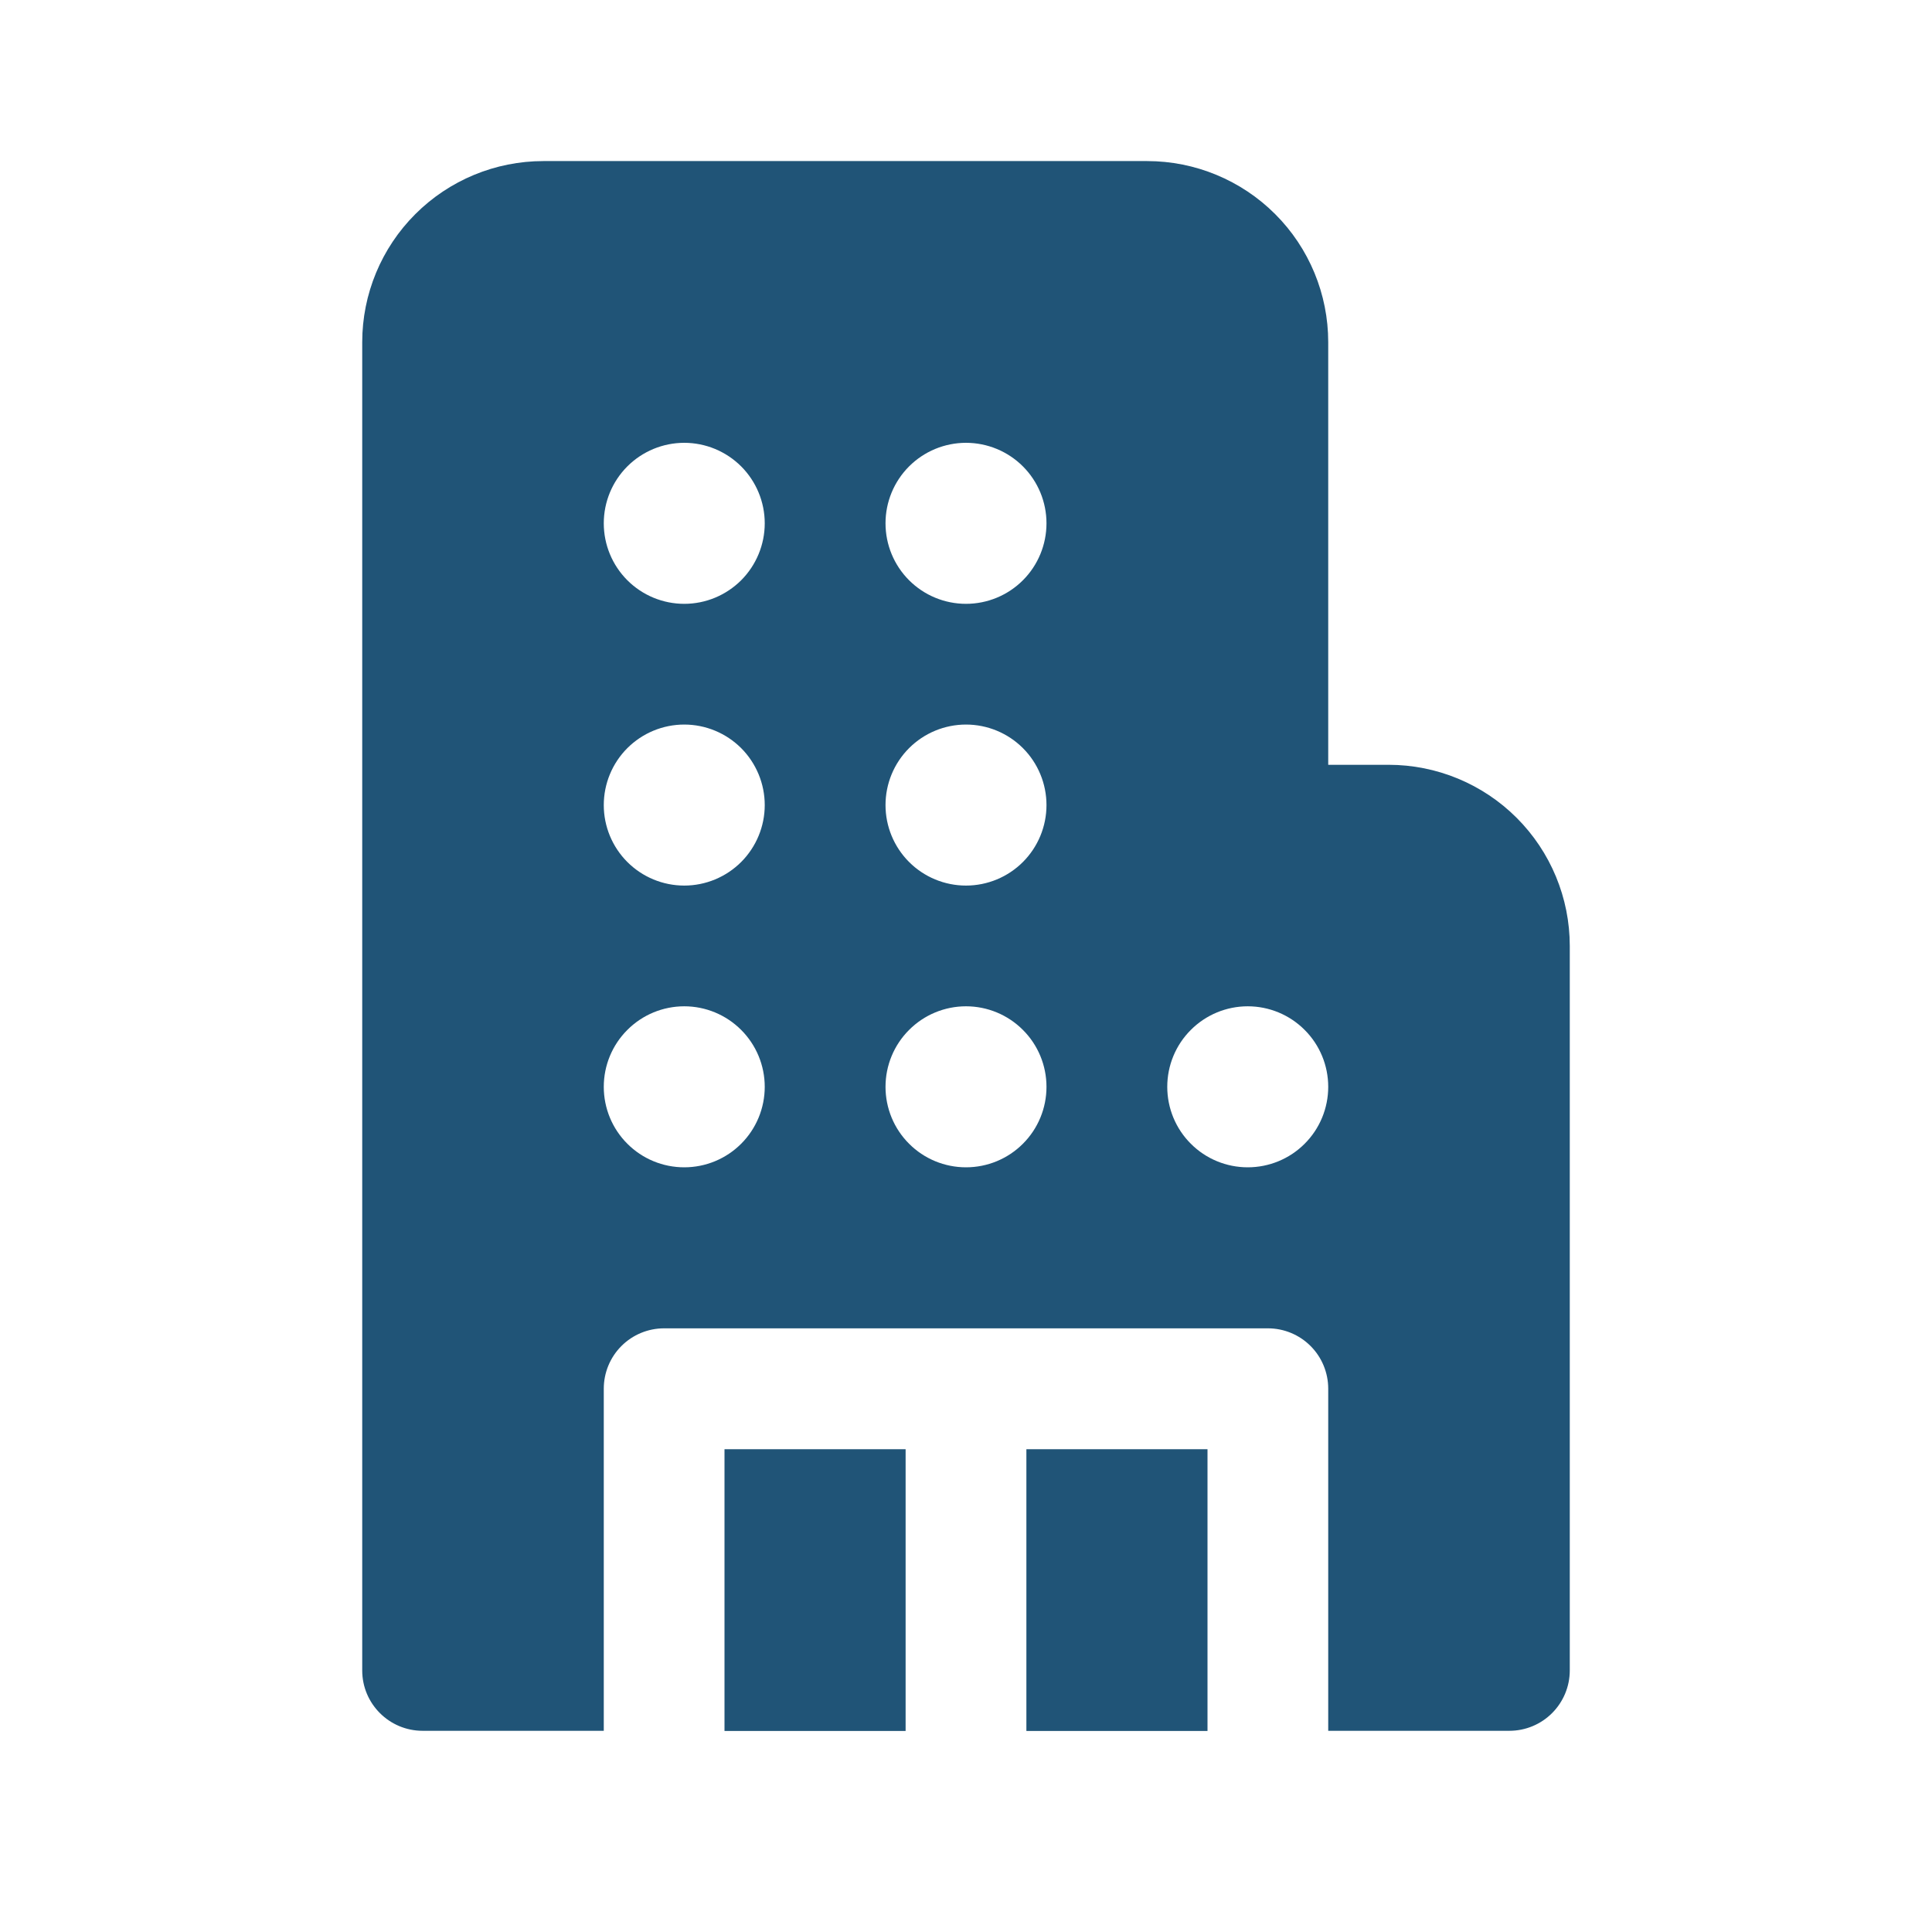
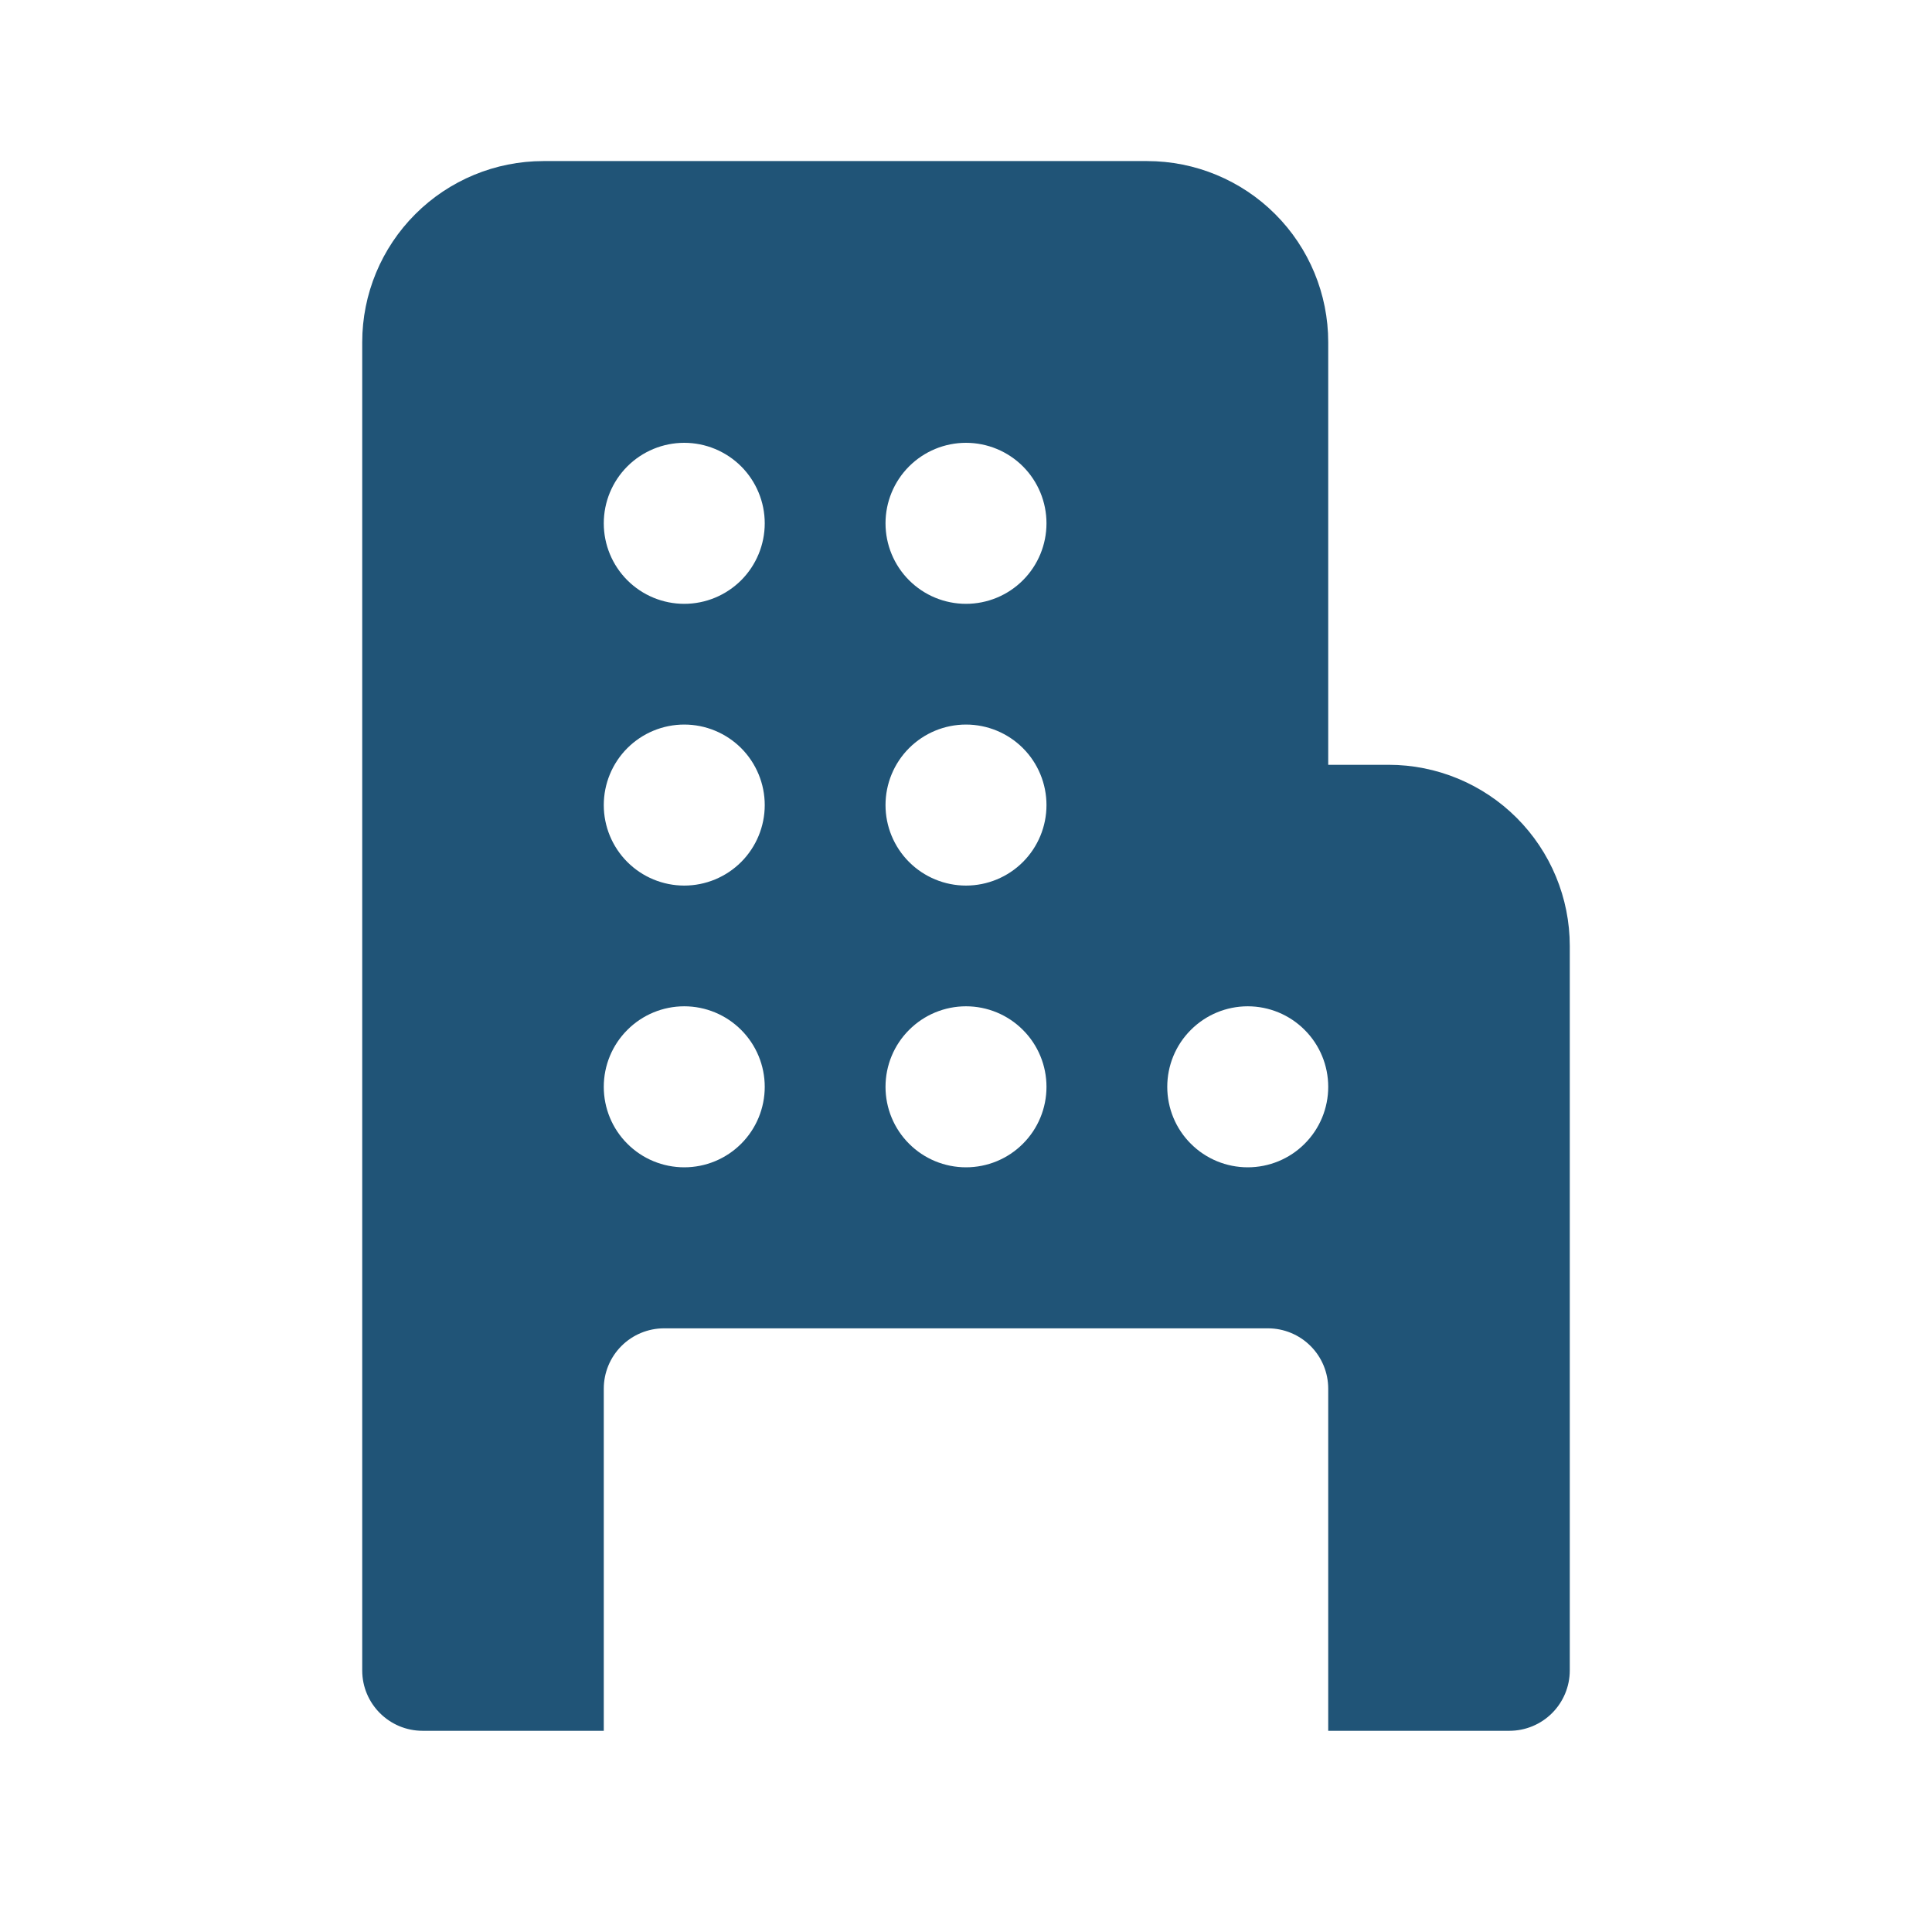
<svg xmlns="http://www.w3.org/2000/svg" width="35" height="35" viewBox="0 0 35 35" fill="none">
  <path d="M9.844 2.918C8.974 2.918 8.139 3.264 7.524 3.879C6.908 4.494 6.562 5.329 6.562 6.199V30.262C6.562 30.866 7.053 31.355 7.656 31.355H10.938V25.158C10.938 24.867 11.053 24.589 11.258 24.384C11.463 24.179 11.741 24.064 12.031 24.064H22.969C23.259 24.064 23.537 24.179 23.742 24.384C23.947 24.589 24.062 24.867 24.062 25.158V31.355H27.344C27.634 31.355 27.912 31.24 28.117 31.035C28.322 30.83 28.438 30.552 28.438 30.262V17.137C28.438 16.267 28.092 15.432 27.476 14.816C26.861 14.201 26.026 13.855 25.156 13.855H24.062V6.199C24.062 5.329 23.717 4.494 23.101 3.879C22.486 3.264 21.651 2.918 20.781 2.918H9.844ZM10.938 9.48C10.938 9.094 11.091 8.723 11.365 8.449C11.638 8.176 12.009 8.022 12.396 8.022C12.783 8.022 13.153 8.176 13.427 8.449C13.7 8.723 13.854 9.094 13.854 9.48C13.854 9.867 13.7 10.238 13.427 10.512C13.153 10.785 12.783 10.939 12.396 10.939C12.009 10.939 11.638 10.785 11.365 10.512C11.091 10.238 10.938 9.867 10.938 9.48ZM12.396 18.23C12.783 18.23 13.153 18.384 13.427 18.658C13.7 18.931 13.854 19.302 13.854 19.689C13.854 20.076 13.7 20.447 13.427 20.72C13.153 20.994 12.783 21.147 12.396 21.147C12.009 21.147 11.638 20.994 11.365 20.72C11.091 20.447 10.938 20.076 10.938 19.689C10.938 19.302 11.091 18.931 11.365 18.658C11.638 18.384 12.009 18.23 12.396 18.23V18.23ZM10.938 14.585C10.938 14.198 11.091 13.827 11.365 13.553C11.638 13.28 12.009 13.126 12.396 13.126C12.783 13.126 13.153 13.28 13.427 13.553C13.7 13.827 13.854 14.198 13.854 14.585C13.854 14.971 13.7 15.342 13.427 15.616C13.153 15.889 12.783 16.043 12.396 16.043C12.009 16.043 11.638 15.889 11.365 15.616C11.091 15.342 10.938 14.971 10.938 14.585ZM17.5 8.022C17.887 8.022 18.258 8.176 18.531 8.449C18.805 8.723 18.958 9.094 18.958 9.48C18.958 9.867 18.805 10.238 18.531 10.512C18.258 10.785 17.887 10.939 17.5 10.939C17.113 10.939 16.742 10.785 16.469 10.512C16.195 10.238 16.042 9.867 16.042 9.48C16.042 9.094 16.195 8.723 16.469 8.449C16.742 8.176 17.113 8.022 17.5 8.022V8.022ZM16.042 19.689C16.042 19.302 16.195 18.931 16.469 18.658C16.742 18.384 17.113 18.23 17.5 18.23C17.887 18.23 18.258 18.384 18.531 18.658C18.805 18.931 18.958 19.302 18.958 19.689C18.958 20.076 18.805 20.447 18.531 20.72C18.258 20.994 17.887 21.147 17.5 21.147C17.113 21.147 16.742 20.994 16.469 20.72C16.195 20.447 16.042 20.076 16.042 19.689ZM22.604 18.23C22.991 18.23 23.362 18.384 23.635 18.658C23.909 18.931 24.062 19.302 24.062 19.689C24.062 20.076 23.909 20.447 23.635 20.72C23.362 20.994 22.991 21.147 22.604 21.147C22.217 21.147 21.846 20.994 21.573 20.72C21.299 20.447 21.146 20.076 21.146 19.689C21.146 19.302 21.299 18.931 21.573 18.658C21.846 18.384 22.217 18.23 22.604 18.23V18.23ZM16.042 14.585C16.042 14.198 16.195 13.827 16.469 13.553C16.742 13.28 17.113 13.126 17.5 13.126C17.887 13.126 18.258 13.28 18.531 13.553C18.805 13.827 18.958 14.198 18.958 14.585C18.958 14.971 18.805 15.342 18.531 15.616C18.258 15.889 17.887 16.043 17.5 16.043C17.113 16.043 16.742 15.889 16.469 15.616C16.195 15.342 16.042 14.971 16.042 14.585Z" fill="#205477" />
-   <path d="M21.875 31.358V26.254H18.594V31.358H21.875Z" fill="#205477" />
-   <path d="M16.406 31.358V26.254H13.125V31.358H16.406Z" fill="#205477" />
</svg>